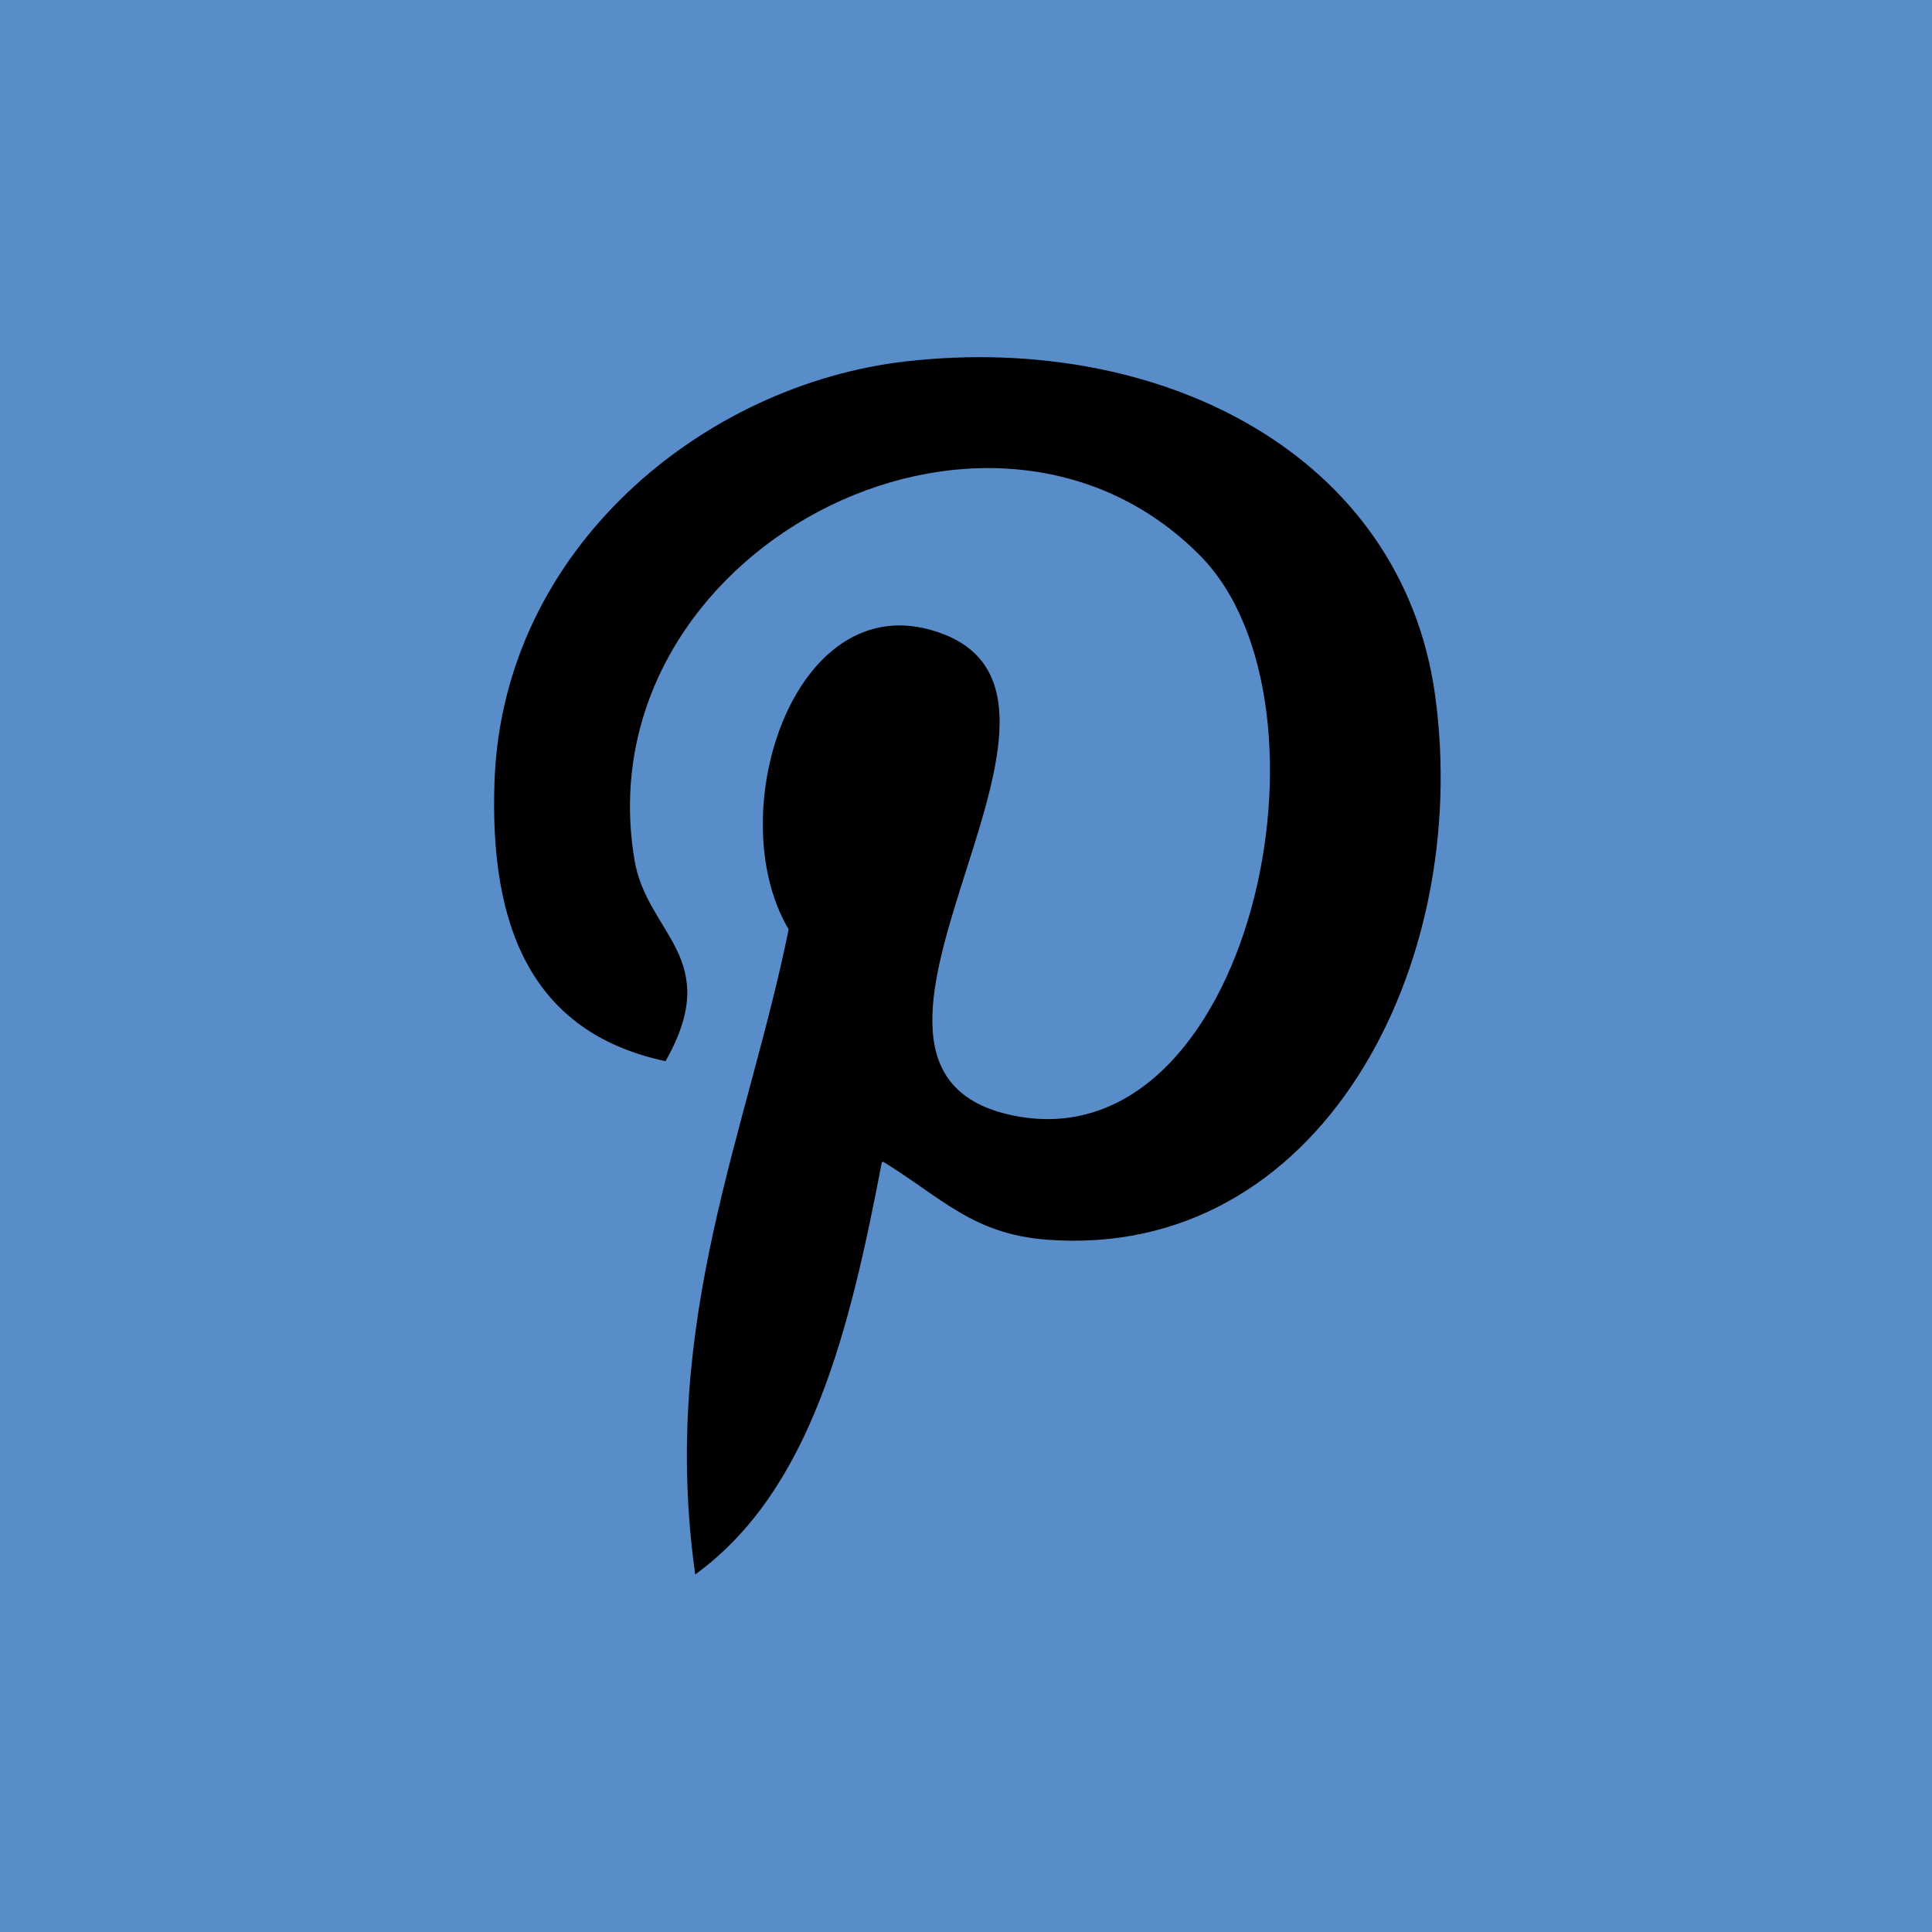
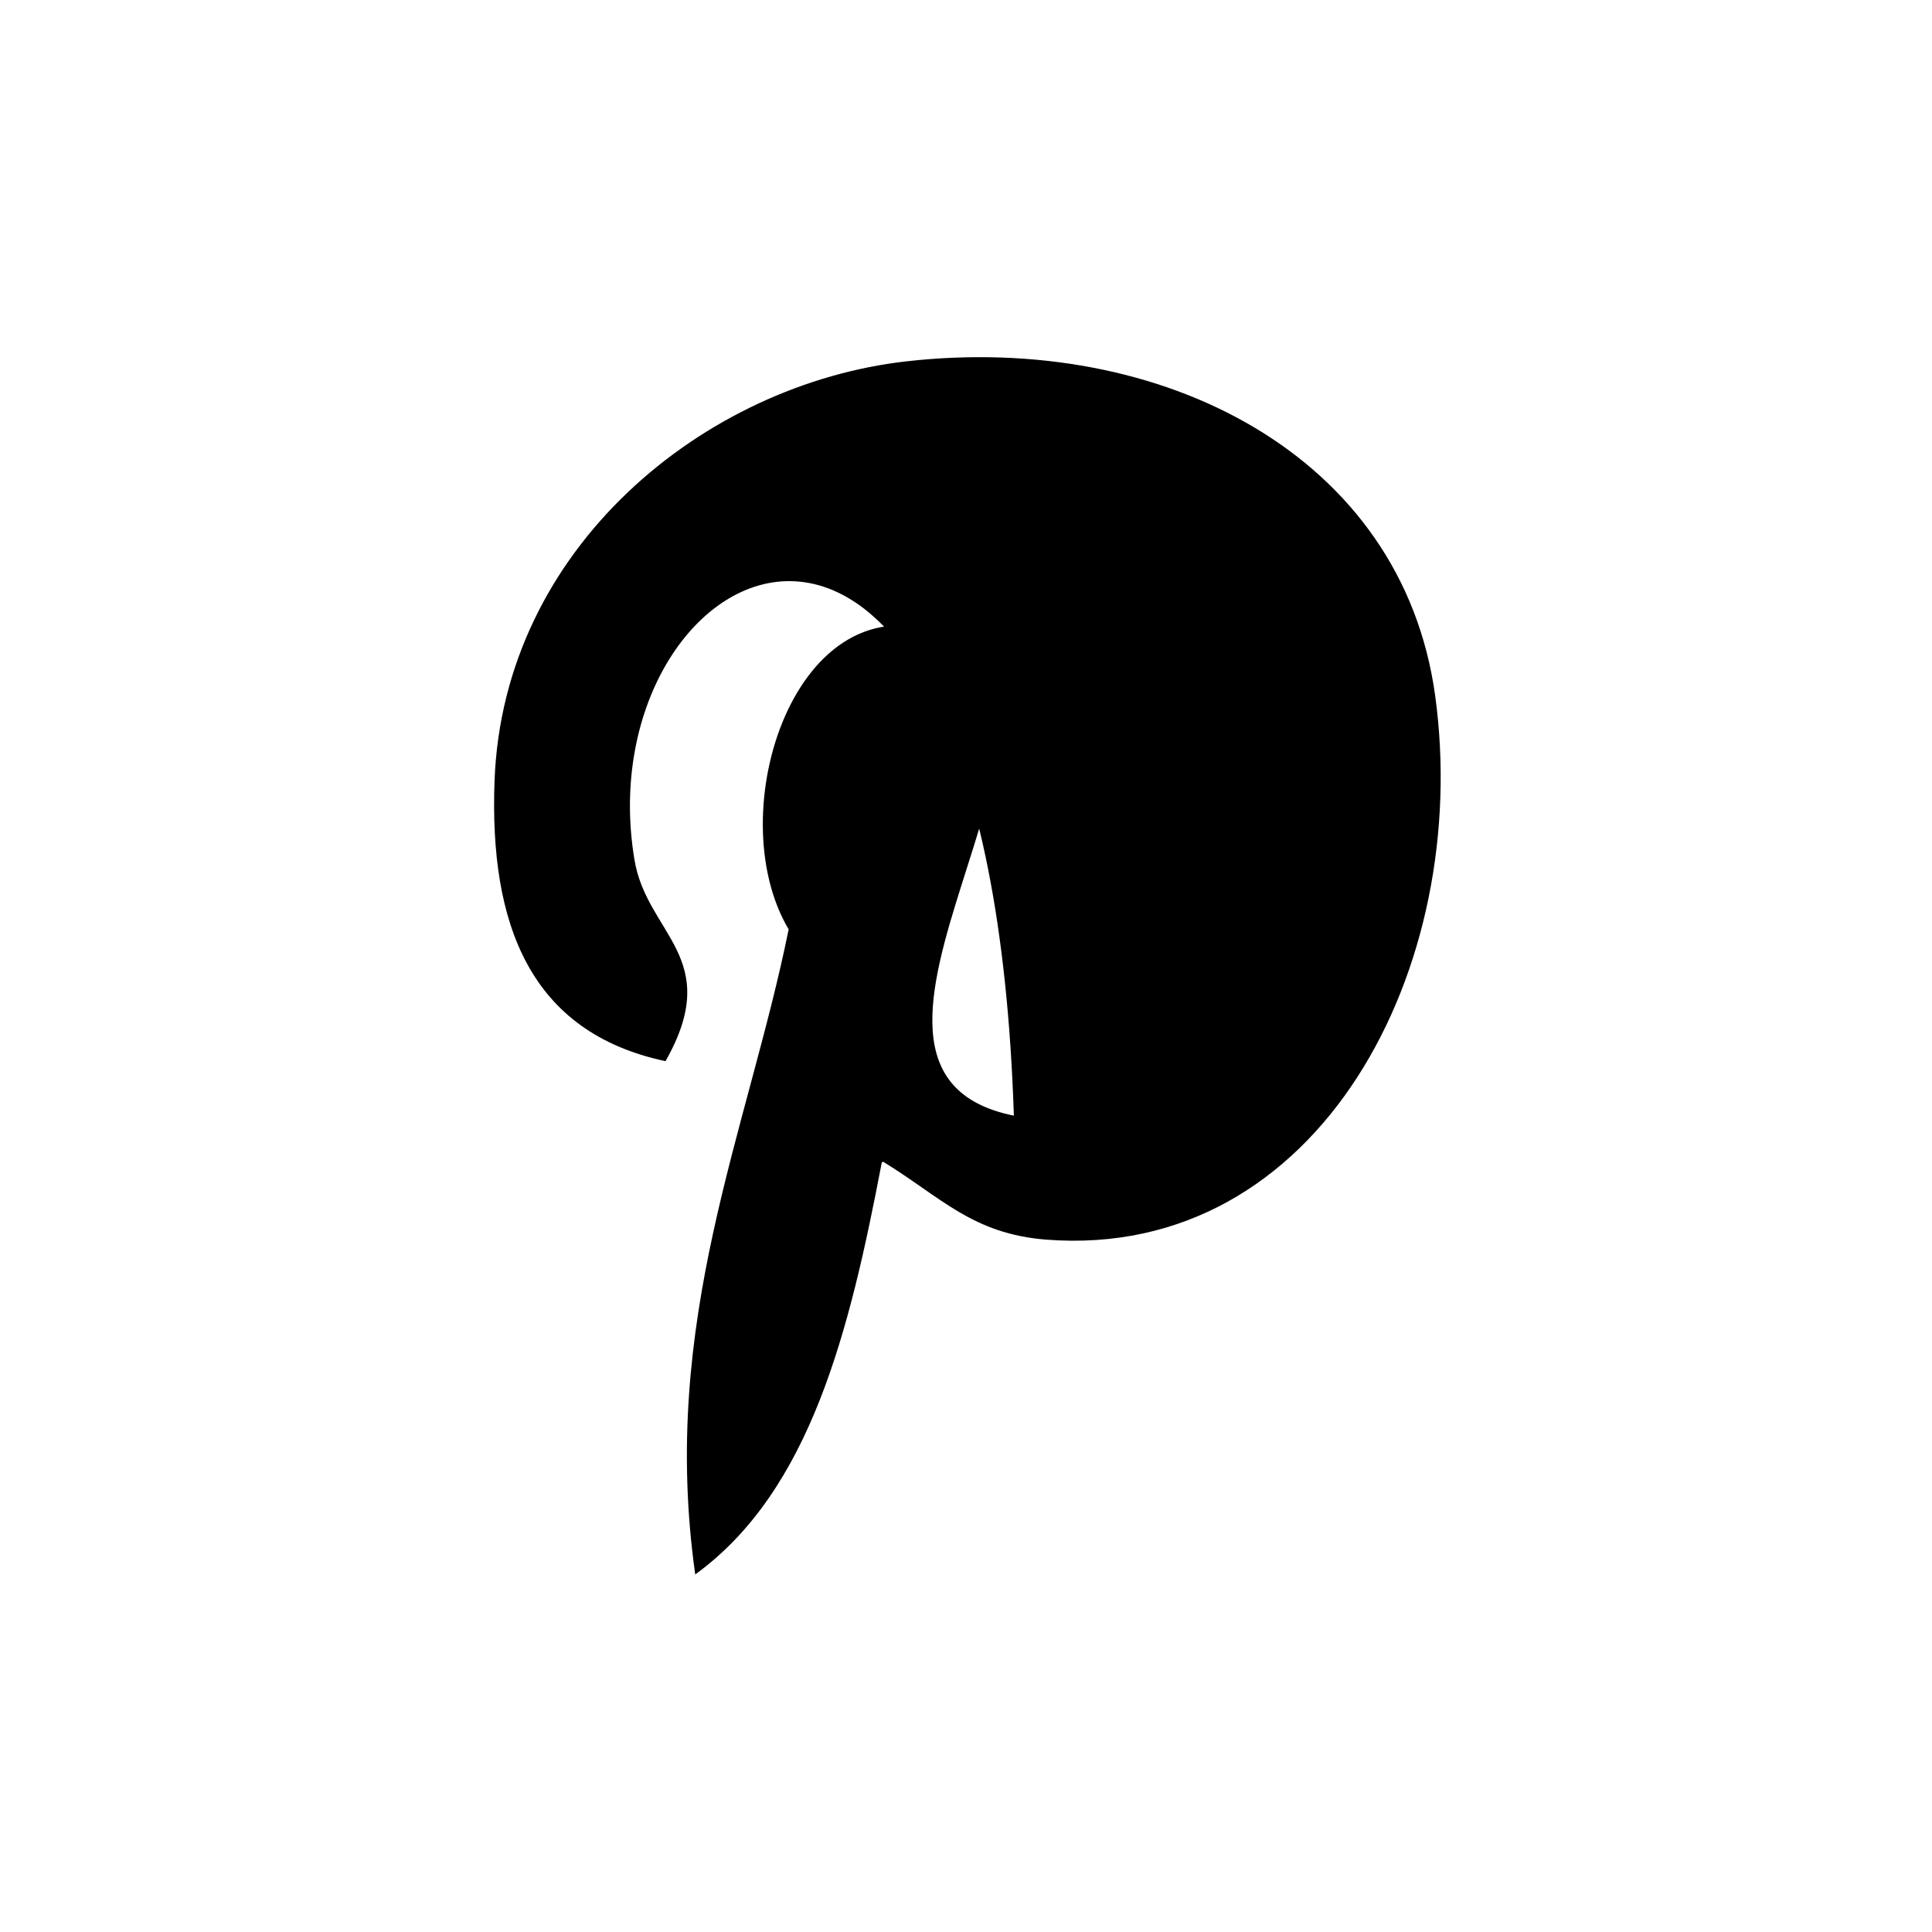
<svg xmlns="http://www.w3.org/2000/svg" viewBox="0 0 67 67">
  <defs>
    <style>.cls-1{fill:#598dca;}</style>
  </defs>
  <title>pinterest-icon_2</title>
  <g id="Ebene_2" data-name="Ebene 2">
    <g id="Ebene_1-2" data-name="Ebene 1">
-       <rect class="cls-1" width="67" height="67" />
-       <path d="M30.58,40.31c-1.11,5.81-2.46,11.38-6.47,14.29-1.24-8.78,1.82-15.37,3.24-22.37C24.93,28.15,27.64,20,32.74,22,39,24.46,27.3,37.11,35.16,38.69c8.21,1.65,11.56-14.24,6.47-19.41C34.28,11.82,20.23,19.11,22,29.8c.42,2.61,3.12,3.4,1.08,7-4.71-1-6.11-4.76-5.93-9.71.29-8.1,7.28-13.77,14.29-14.56,8.86-1,17.18,3.25,18.33,11.59,1.29,9.41-4,19.6-13.48,18.87-2.57-.2-3.65-1.47-5.66-2.7Zm0,0" />
+       <path d="M30.58,40.31c-1.11,5.81-2.46,11.38-6.47,14.29-1.24-8.78,1.82-15.37,3.24-22.37C24.93,28.15,27.64,20,32.74,22,39,24.46,27.3,37.11,35.16,38.69C34.28,11.82,20.23,19.11,22,29.8c.42,2.61,3.12,3.4,1.08,7-4.71-1-6.11-4.76-5.93-9.71.29-8.1,7.28-13.77,14.29-14.56,8.86-1,17.18,3.25,18.33,11.59,1.29,9.41-4,19.6-13.48,18.87-2.57-.2-3.65-1.47-5.66-2.7Zm0,0" />
    </g>
  </g>
</svg>